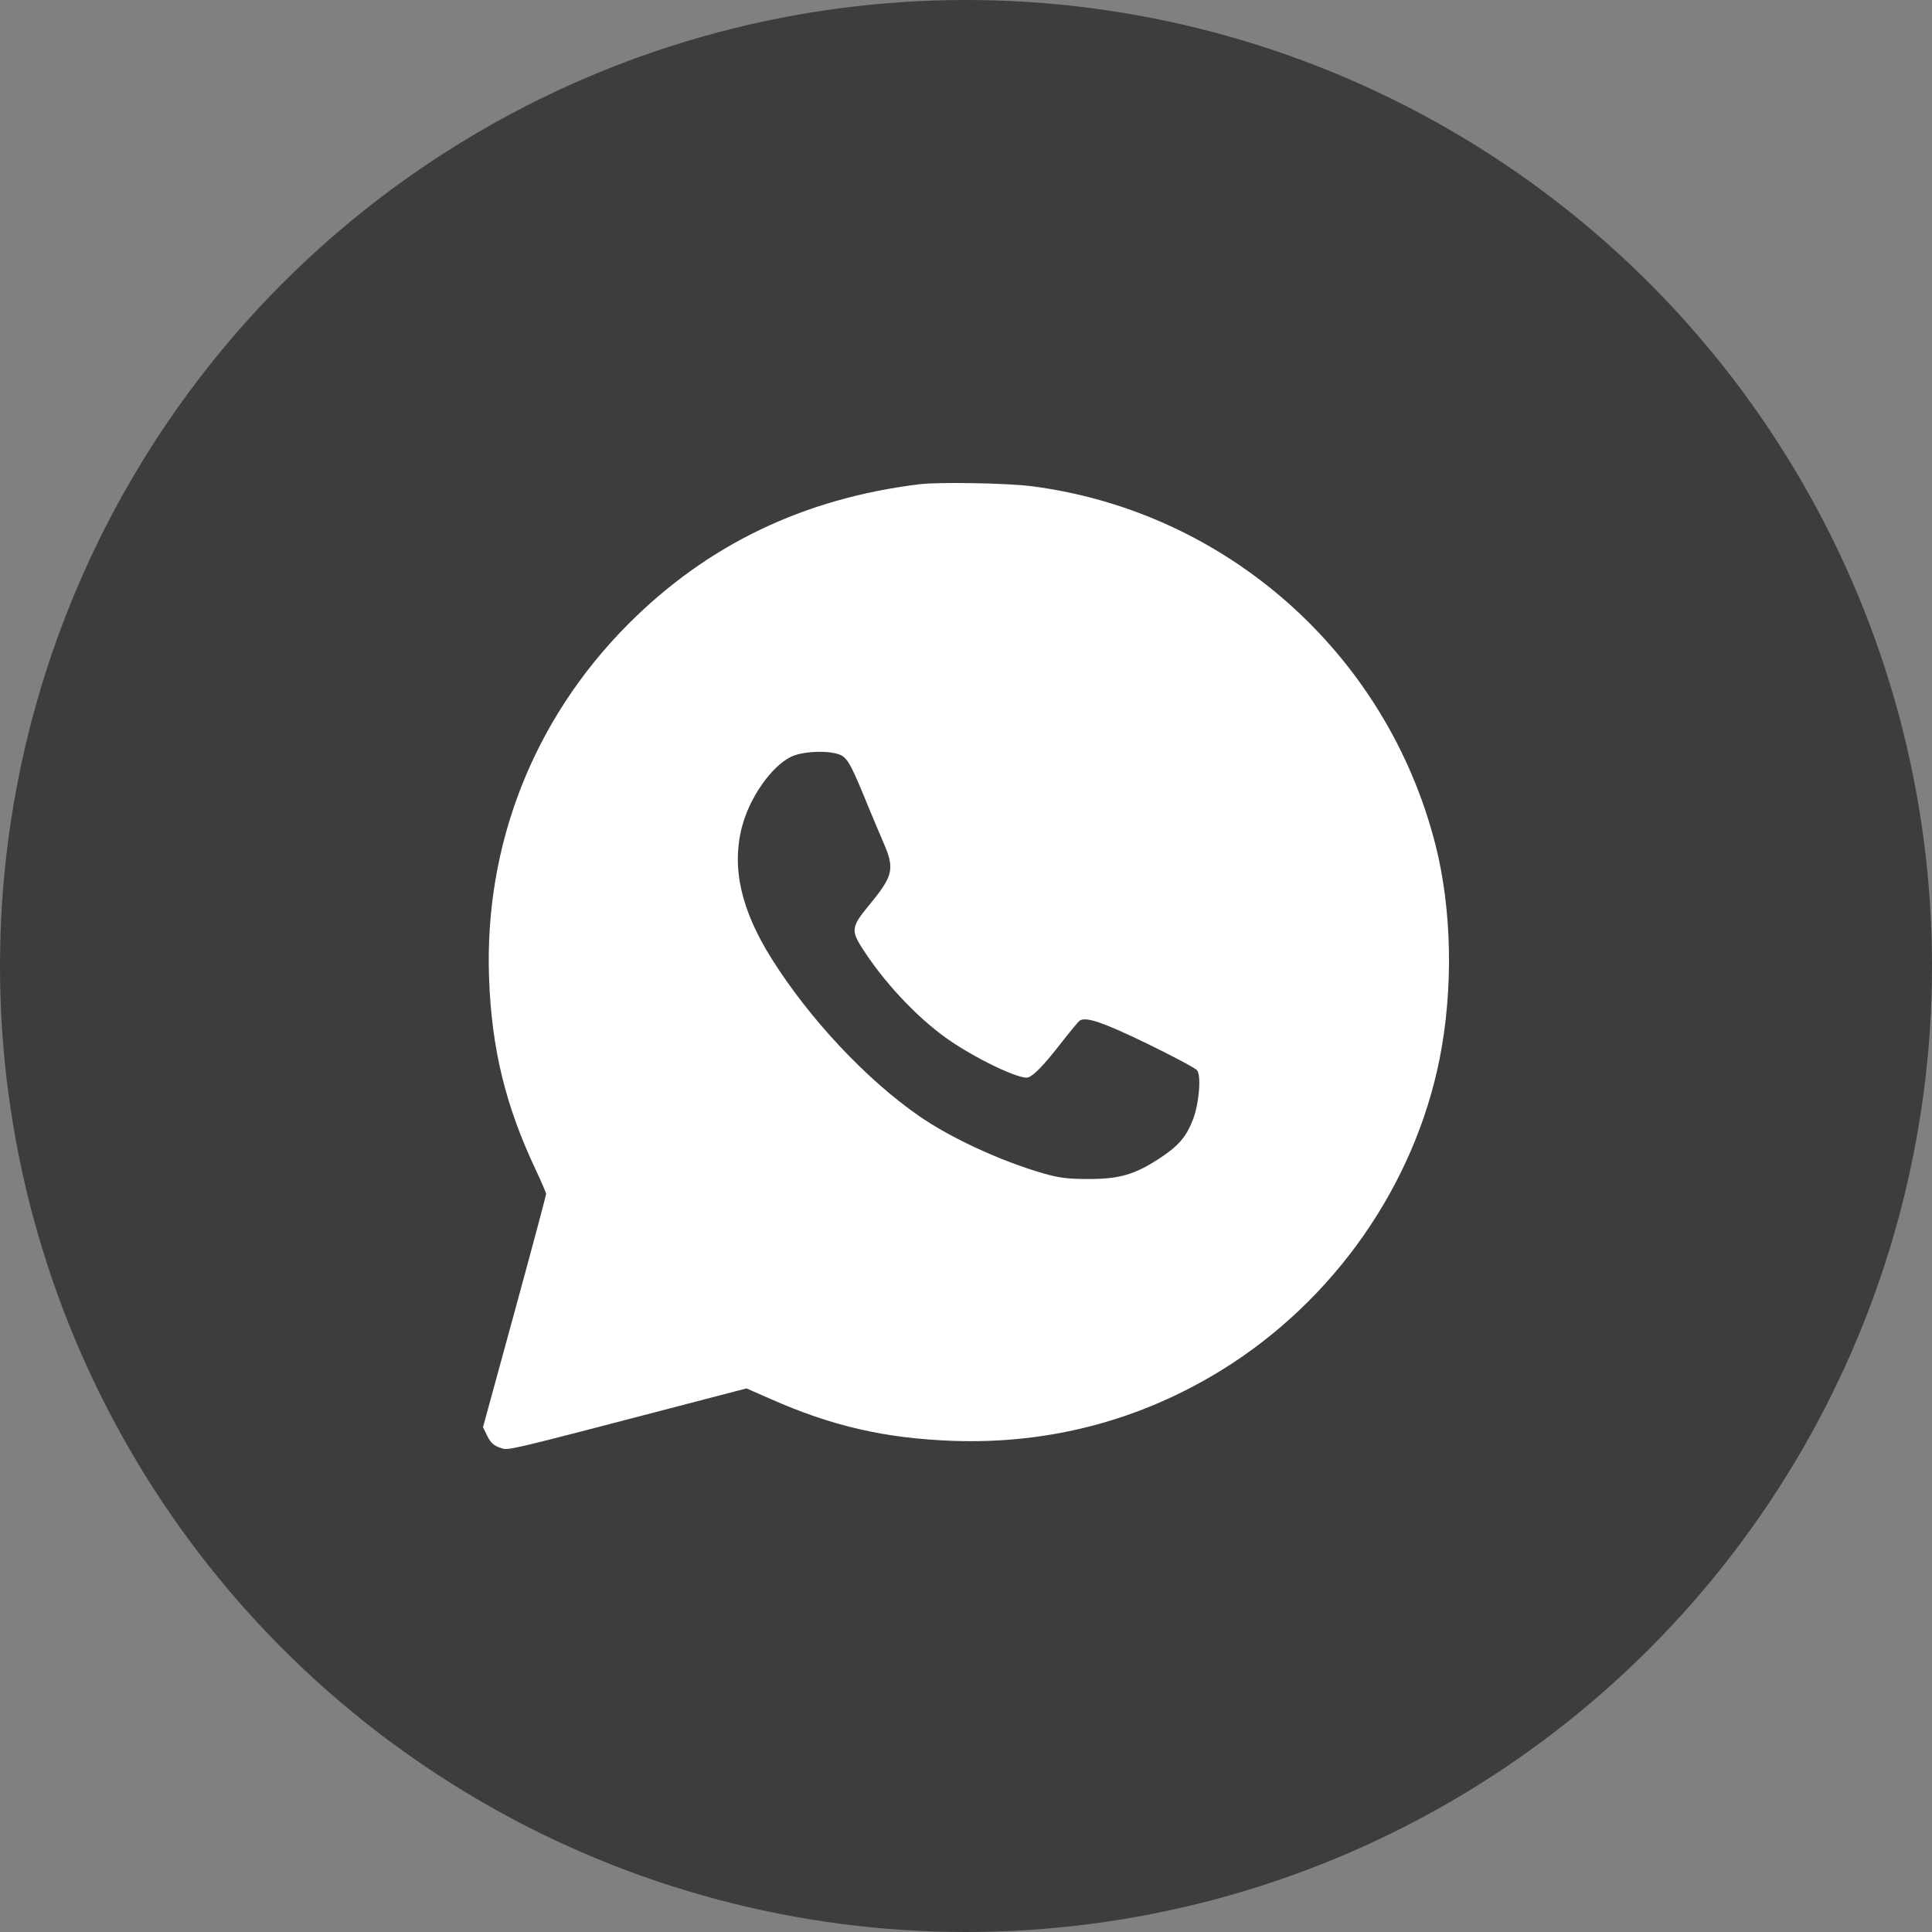
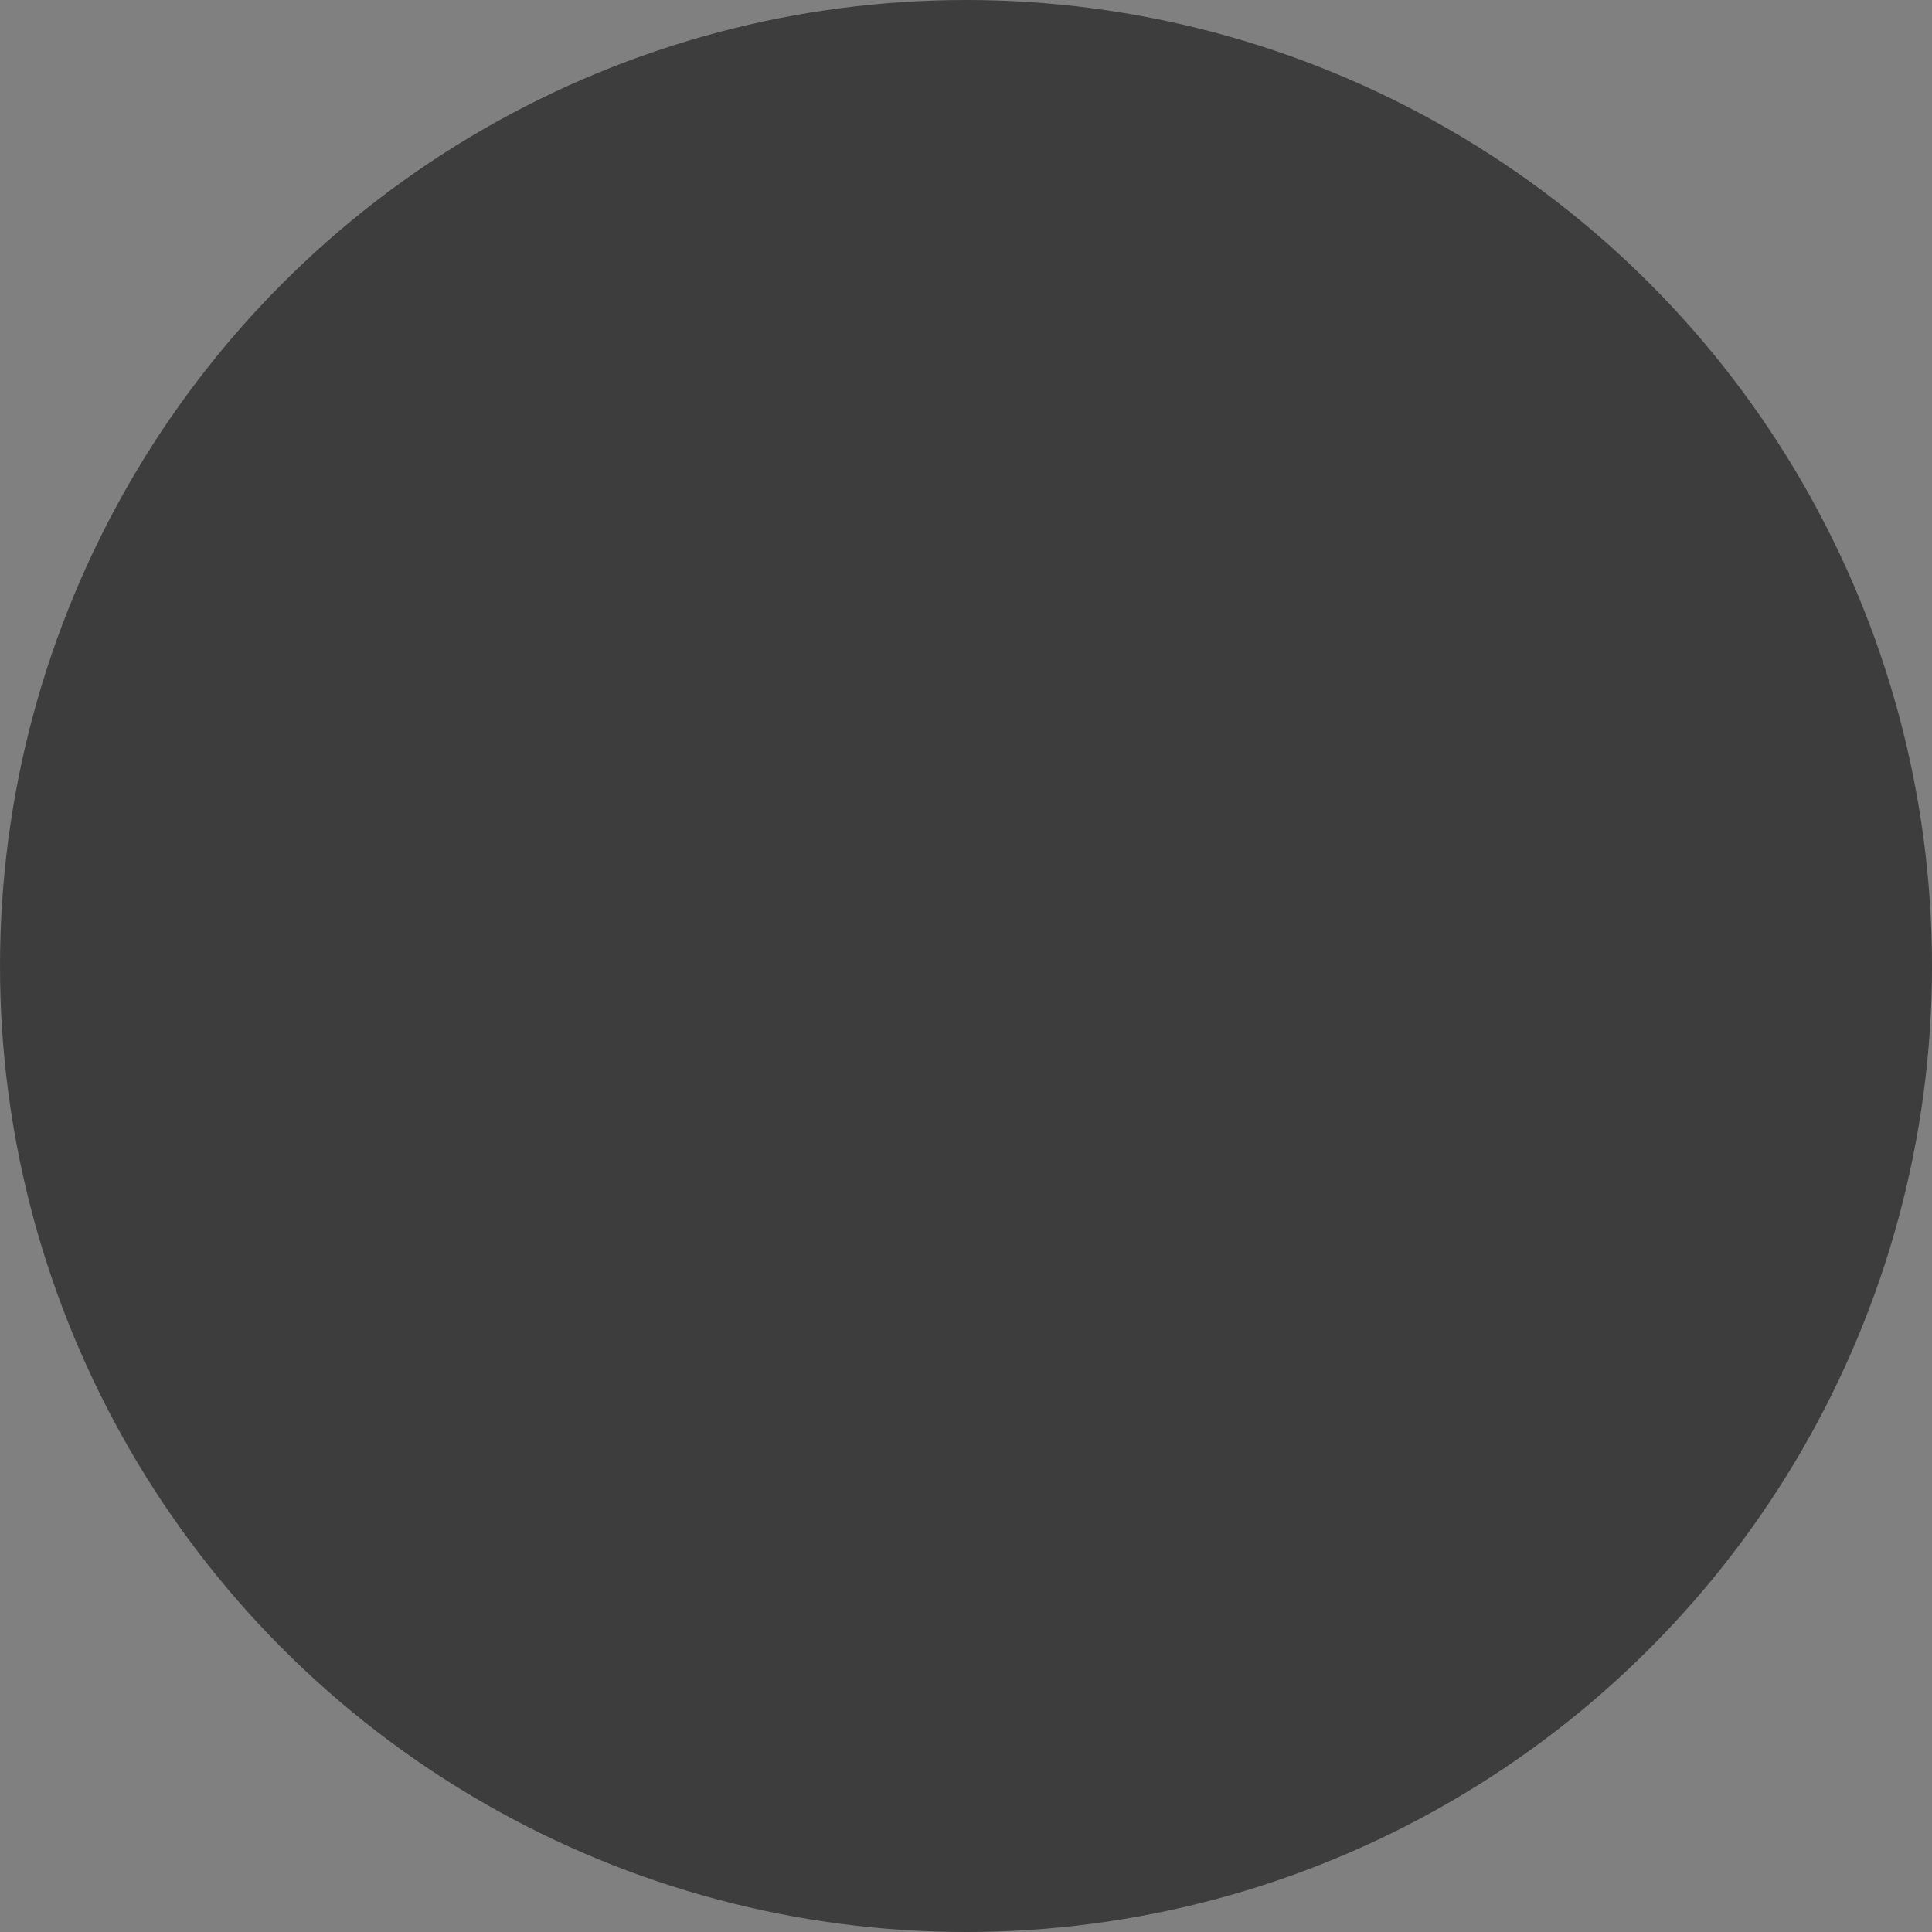
<svg xmlns="http://www.w3.org/2000/svg" width="28" height="28" viewBox="0 0 28 28" fill="none">
  <rect x="0" y="0" width="28" height="28" fill="#808080" stroke="none" />
  <g id="Group 2131">
    <circle id="Ellipse 140" cx="14" cy="14" r="14" fill="#3D3D3D" />
-     <path id="whatsapp-icon-1_60106 1 (Traced)" fill-rule="evenodd" clip-rule="evenodd" d="M13.325 7.018C11.642 7.225 10.246 7.897 9.096 9.054C7.73 10.43 7.017 12.247 7.088 14.176C7.125 15.202 7.327 16.028 7.765 16.955C7.846 17.128 7.914 17.284 7.915 17.303C7.915 17.321 7.71 18.089 7.458 19.01L7 20.684L7.063 20.813C7.11 20.908 7.158 20.952 7.247 20.981C7.377 21.024 7.219 21.061 10.166 20.292L10.819 20.122L11.161 20.272C12.056 20.669 12.829 20.846 13.81 20.882C15.207 20.932 16.531 20.583 17.712 19.852C19.331 18.849 20.495 17.186 20.863 15.35C21.065 14.337 21.043 13.176 20.802 12.236C20.095 9.471 17.776 7.413 14.955 7.047C14.602 7.001 13.608 6.984 13.325 7.018ZM12.219 10.963C12.303 11.029 12.358 11.137 12.579 11.678C12.654 11.86 12.753 12.096 12.8 12.203C12.971 12.595 12.949 12.691 12.591 13.124C12.344 13.423 12.334 13.485 12.486 13.726C12.798 14.22 13.277 14.734 13.717 15.047C14.117 15.332 14.782 15.652 14.899 15.615C14.984 15.588 15.132 15.434 15.39 15.102C15.511 14.947 15.625 14.809 15.644 14.795C15.73 14.728 15.978 14.812 16.623 15.124C16.996 15.306 17.323 15.479 17.348 15.511C17.412 15.588 17.379 15.99 17.291 16.221C17.195 16.474 17.078 16.61 16.802 16.79C16.442 17.024 16.224 17.087 15.775 17.087C15.479 17.087 15.347 17.071 15.122 17.006C14.5 16.826 13.783 16.495 13.318 16.173C12.555 15.644 11.734 14.769 11.188 13.902C10.74 13.191 10.601 12.579 10.752 11.988C10.861 11.563 11.177 11.11 11.462 10.969C11.654 10.874 12.101 10.871 12.219 10.963Z" fill="white" />
  </g>
</svg>